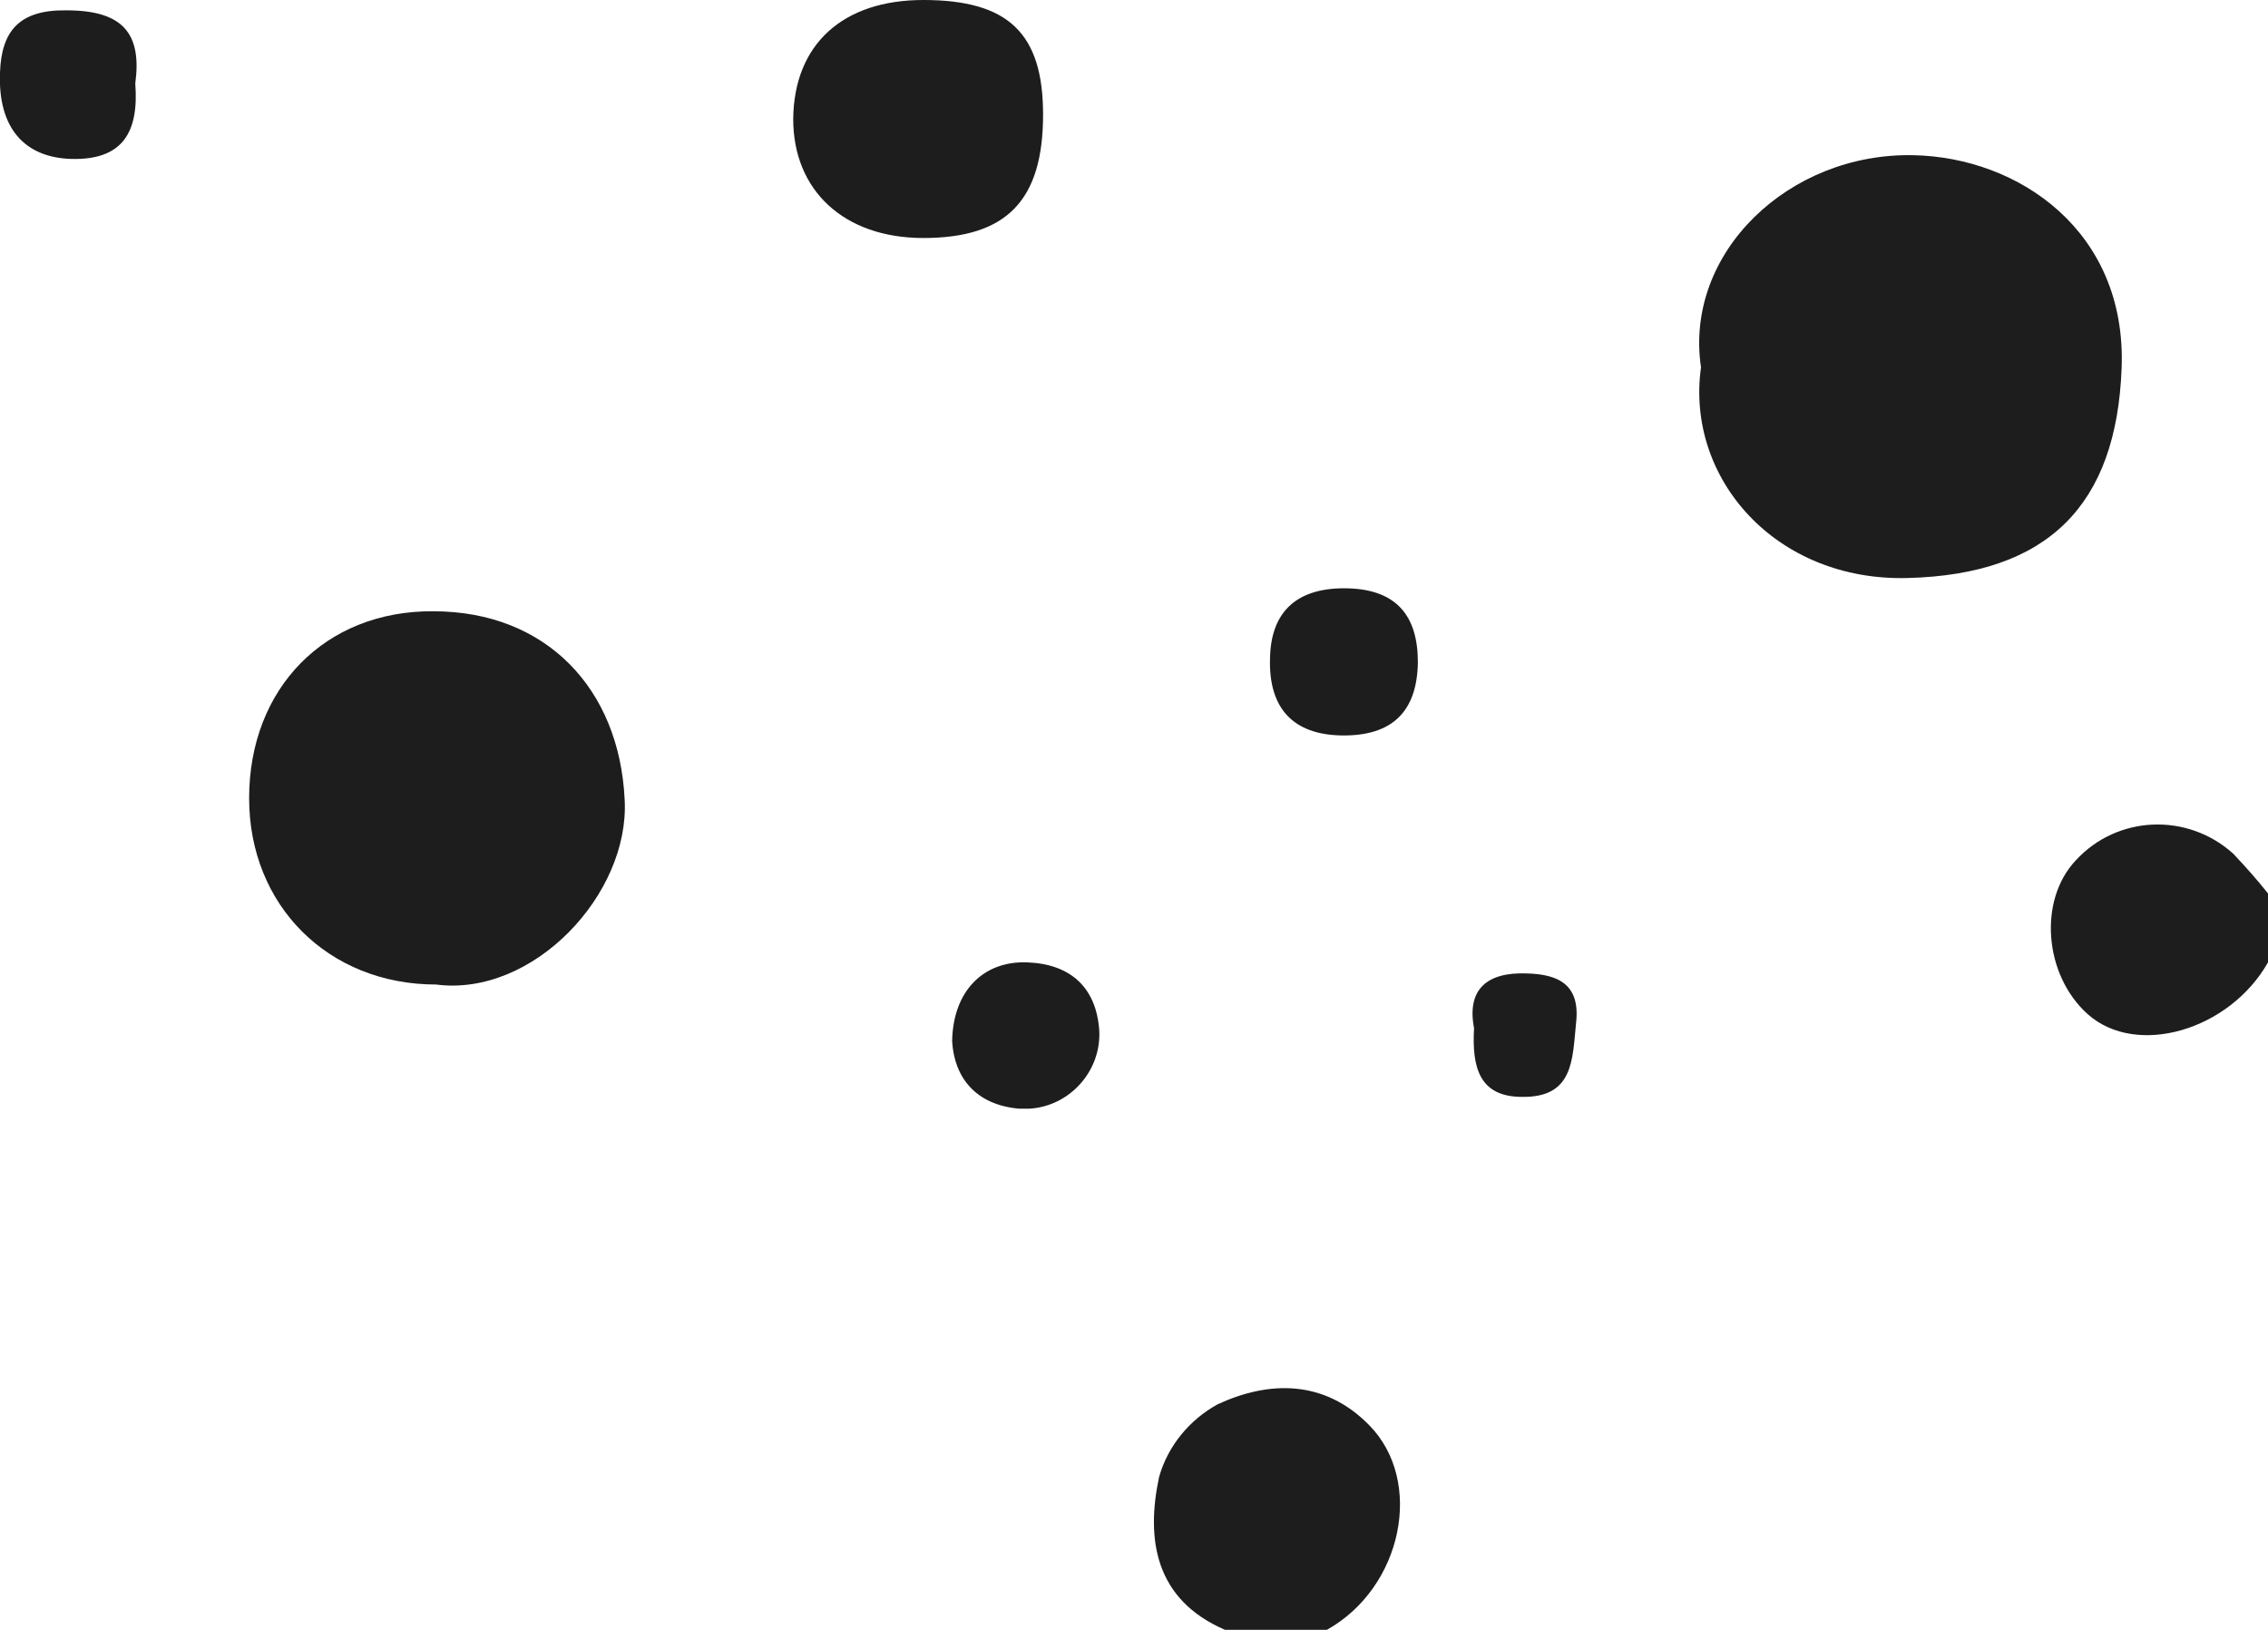
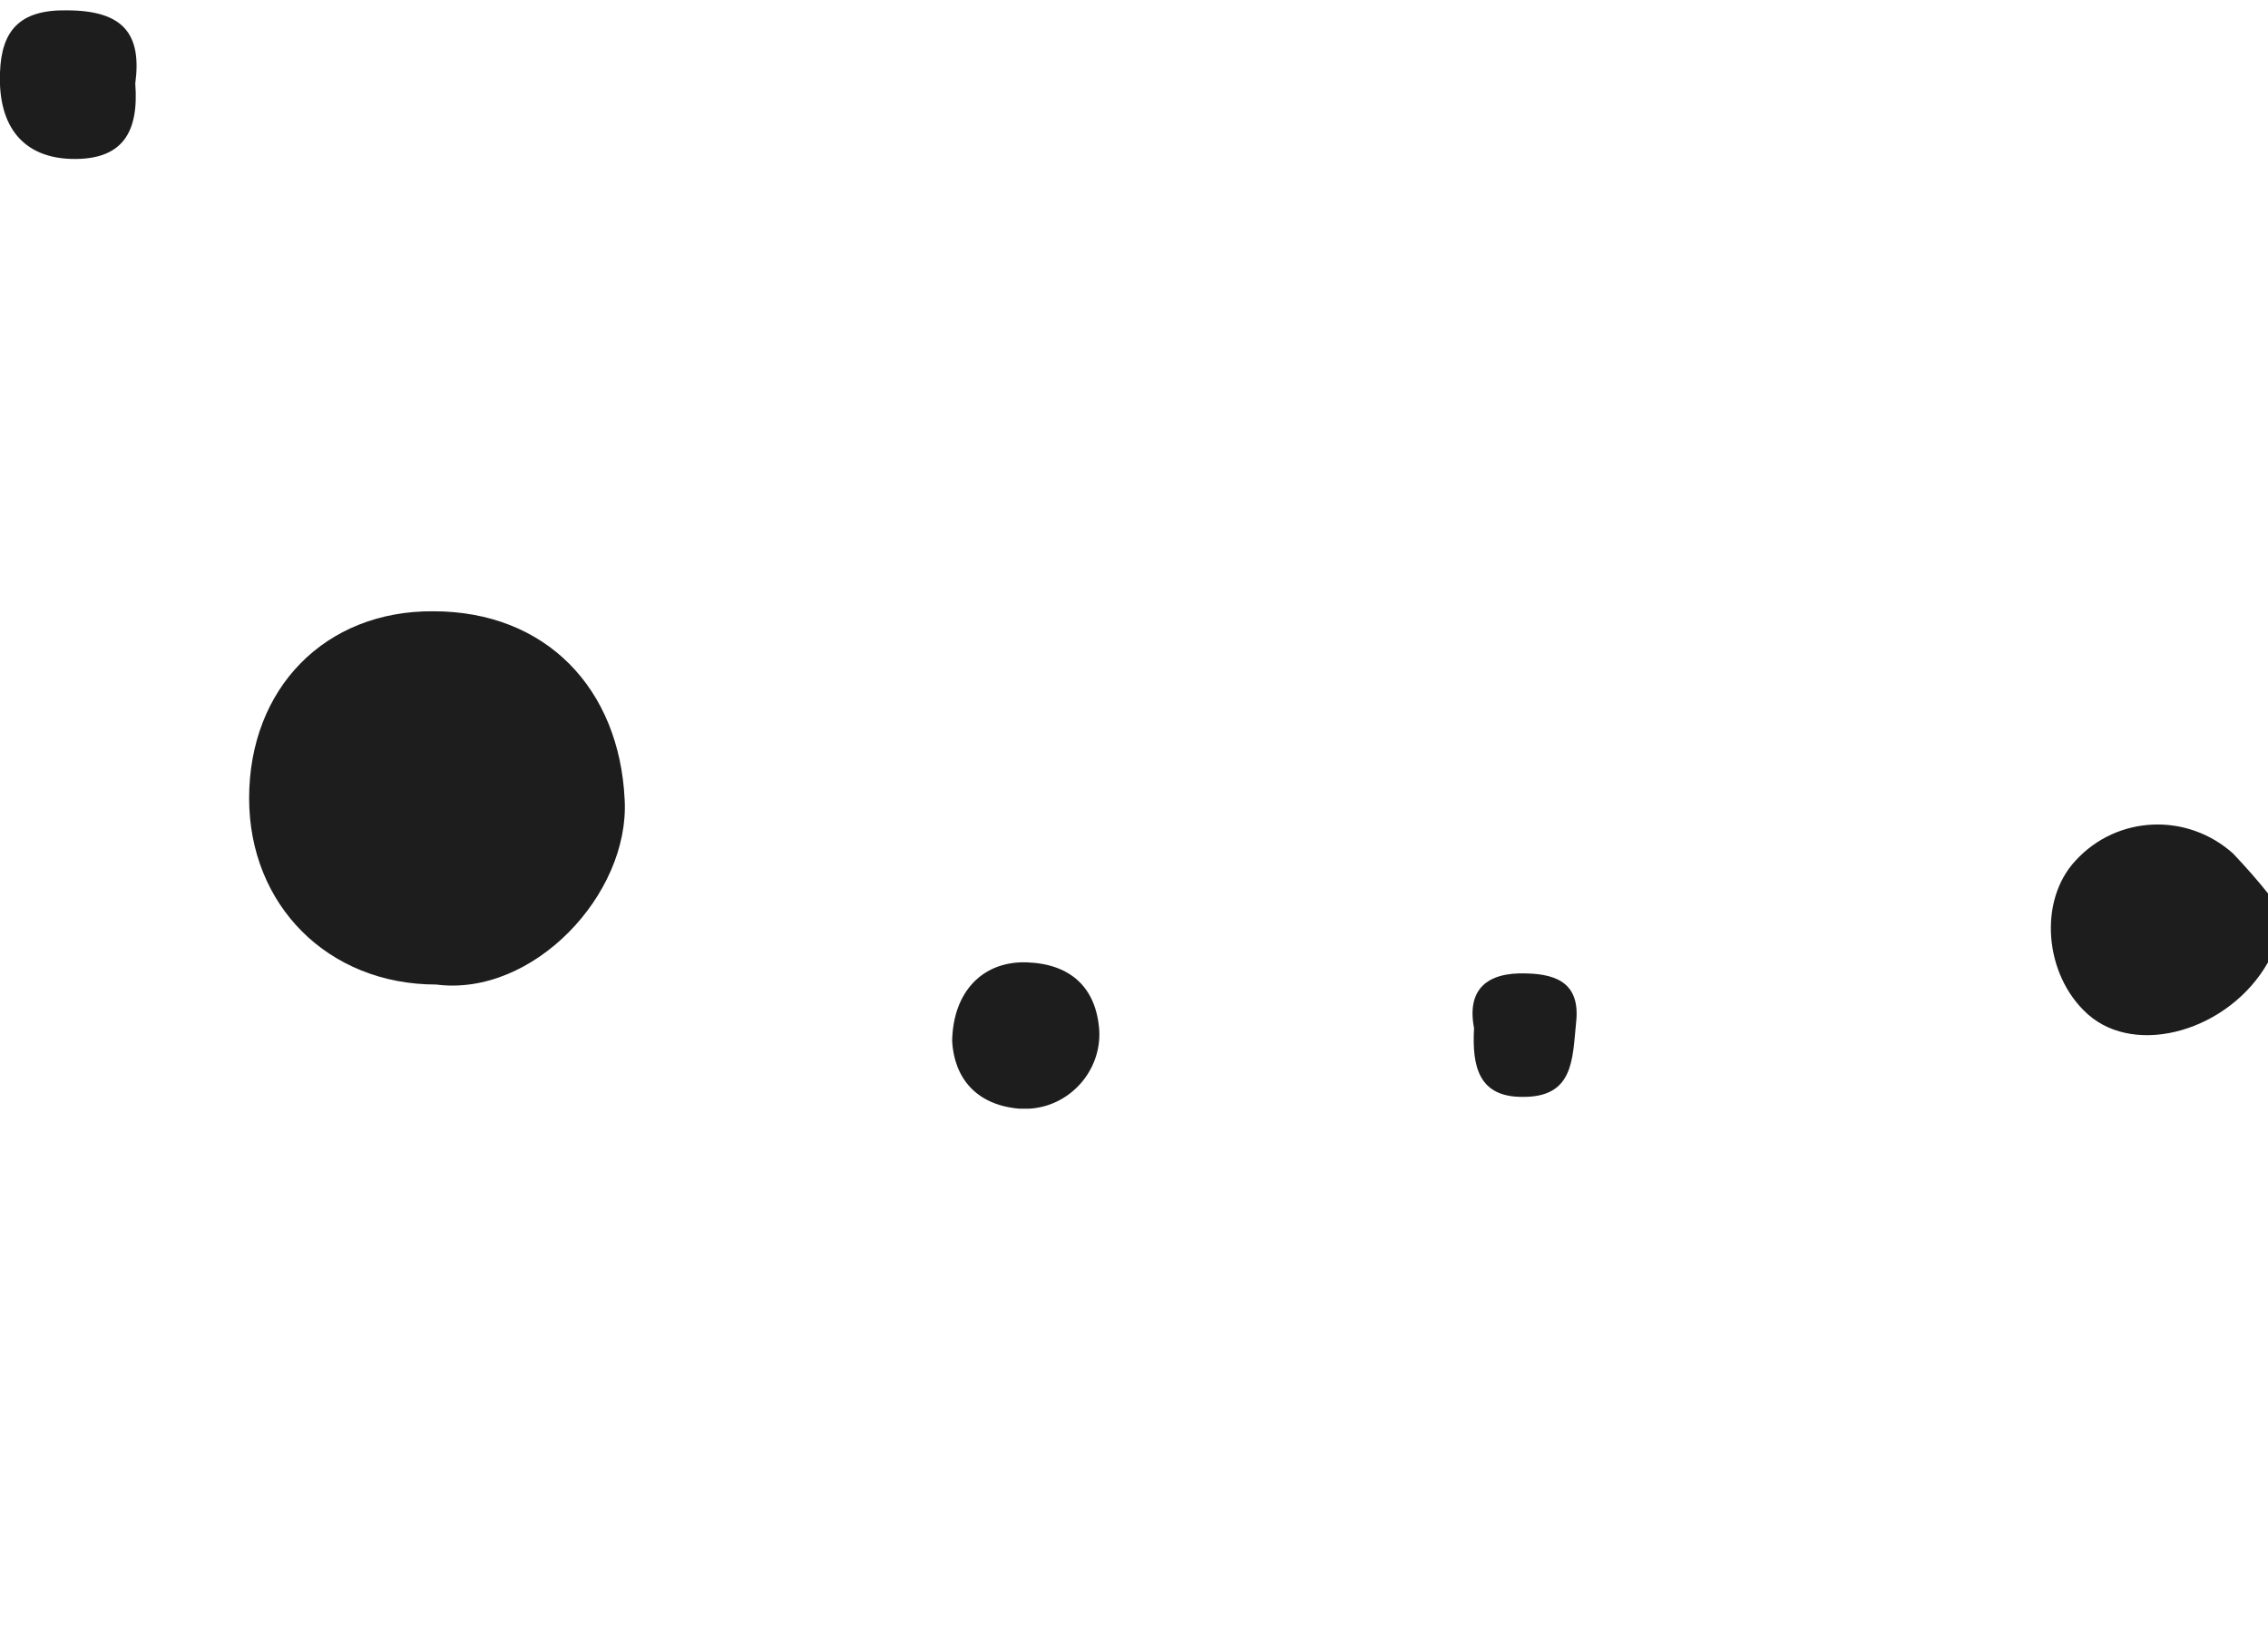
<svg xmlns="http://www.w3.org/2000/svg" version="1.1" id="Laag_1" x="0px" y="0px" viewBox="0 0 306.8 220.5" style="enable-background:new 0 0 306.8 220.5;" xml:space="preserve">
  <style type="text/css">
	.st0{fill:#1D1D1D;}
</style>
-   <path class="st0" d="M165.7,220.5c-9.5-4.1-10.7-12.3-8.9-20.7c1.2-4.2,4.1-7.7,7.9-9.8c6.9-3.2,14.4-3.4,20.5,2.8  c7.5,7.6,4.5,22-5.7,27.7H165.7z" />
  <path class="st0" d="M306.8,130.2c-5.2,9.2-17.8,12.9-24.4,7c-5.9-5.3-6.7-15.4-1.6-20.8c5.6-6.1,15.1-6.5,21.3-0.9  c1.7,1.8,3.3,3.6,4.8,5.5V130.2z" />
-   <path class="st0" d="M230.1,49.7C227.8,34.2,242,20.6,258.9,21c14.1,0.3,28.8,10.2,28.1,28.8s-10,27.9-28.9,28.4  C240.2,78.7,228,64.7,230.1,49.7z" />
  <path class="st0" d="M59,133.2c-14.6,0-25.3-10.7-25.3-25.2c0-14.9,10.3-25.4,24.9-25.3c15.3,0,25.2,10.5,25.9,25.5  C85.2,121,72.1,134.9,59,133.2z" />
-   <path class="st0" d="M124.9,0c11.5,0,16.2,4.5,16.2,15.5c0,11.6-4.9,16.7-16.2,16.7c-10.7,0-17.6-6.4-17.6-16.1  C107.4,6,114,0,124.9,0z" />
-   <path class="st0" d="M181.5,99.5c-6.5-0.1-9.9-3.6-9.7-10.4c0.1-6.5,3.8-9.7,10.6-9.5c6.5,0.2,9.4,3.7,9.4,10  C191.7,96.3,188.3,99.6,181.5,99.5z" />
  <path class="st0" d="M18.3,11.3c0.5,6.6-1.7,10.4-8.7,10.2C3.3,21.3-0.3,17.3,0,9.8c0.2-5.6,2.6-8.5,9-8.4  C16.7,1.4,19.2,4.6,18.3,11.3z" />
  <path class="st0" d="M128.8,140.9c0.1-6.8,4.2-10.9,10.1-10.7s9.4,3.4,9.8,9.2c0.3,5.5-4,10.3-9.5,10.6c-0.4,0-0.9,0-1.3,0  C132,149.5,129.1,145.8,128.8,140.9z" />
  <path class="st0" d="M199.4,139.1c-1-5.2,1.7-7.6,7.1-7.4c4.3,0.1,7.3,1.5,6.7,6.7c-0.5,4.9-0.3,10.1-7.3,10  C200.1,148.4,199.1,144.4,199.4,139.1z" />
</svg>